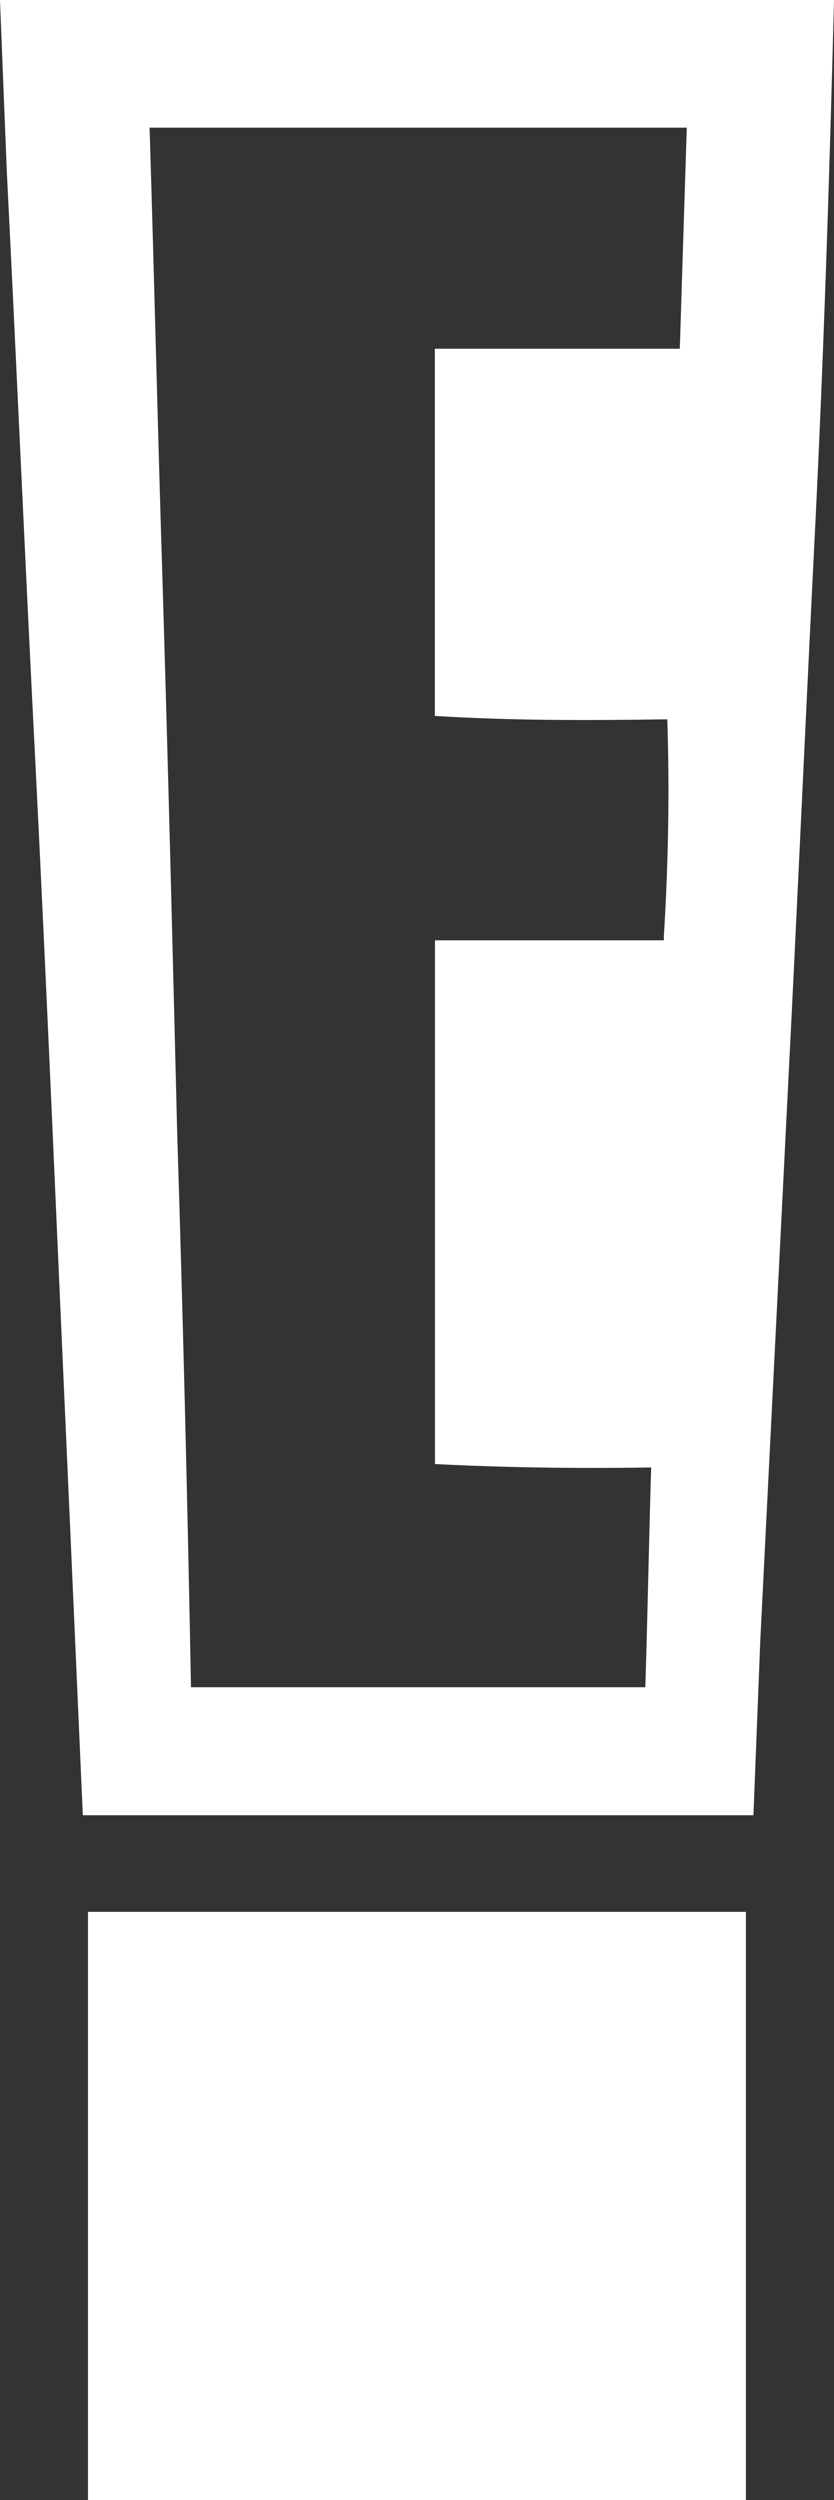
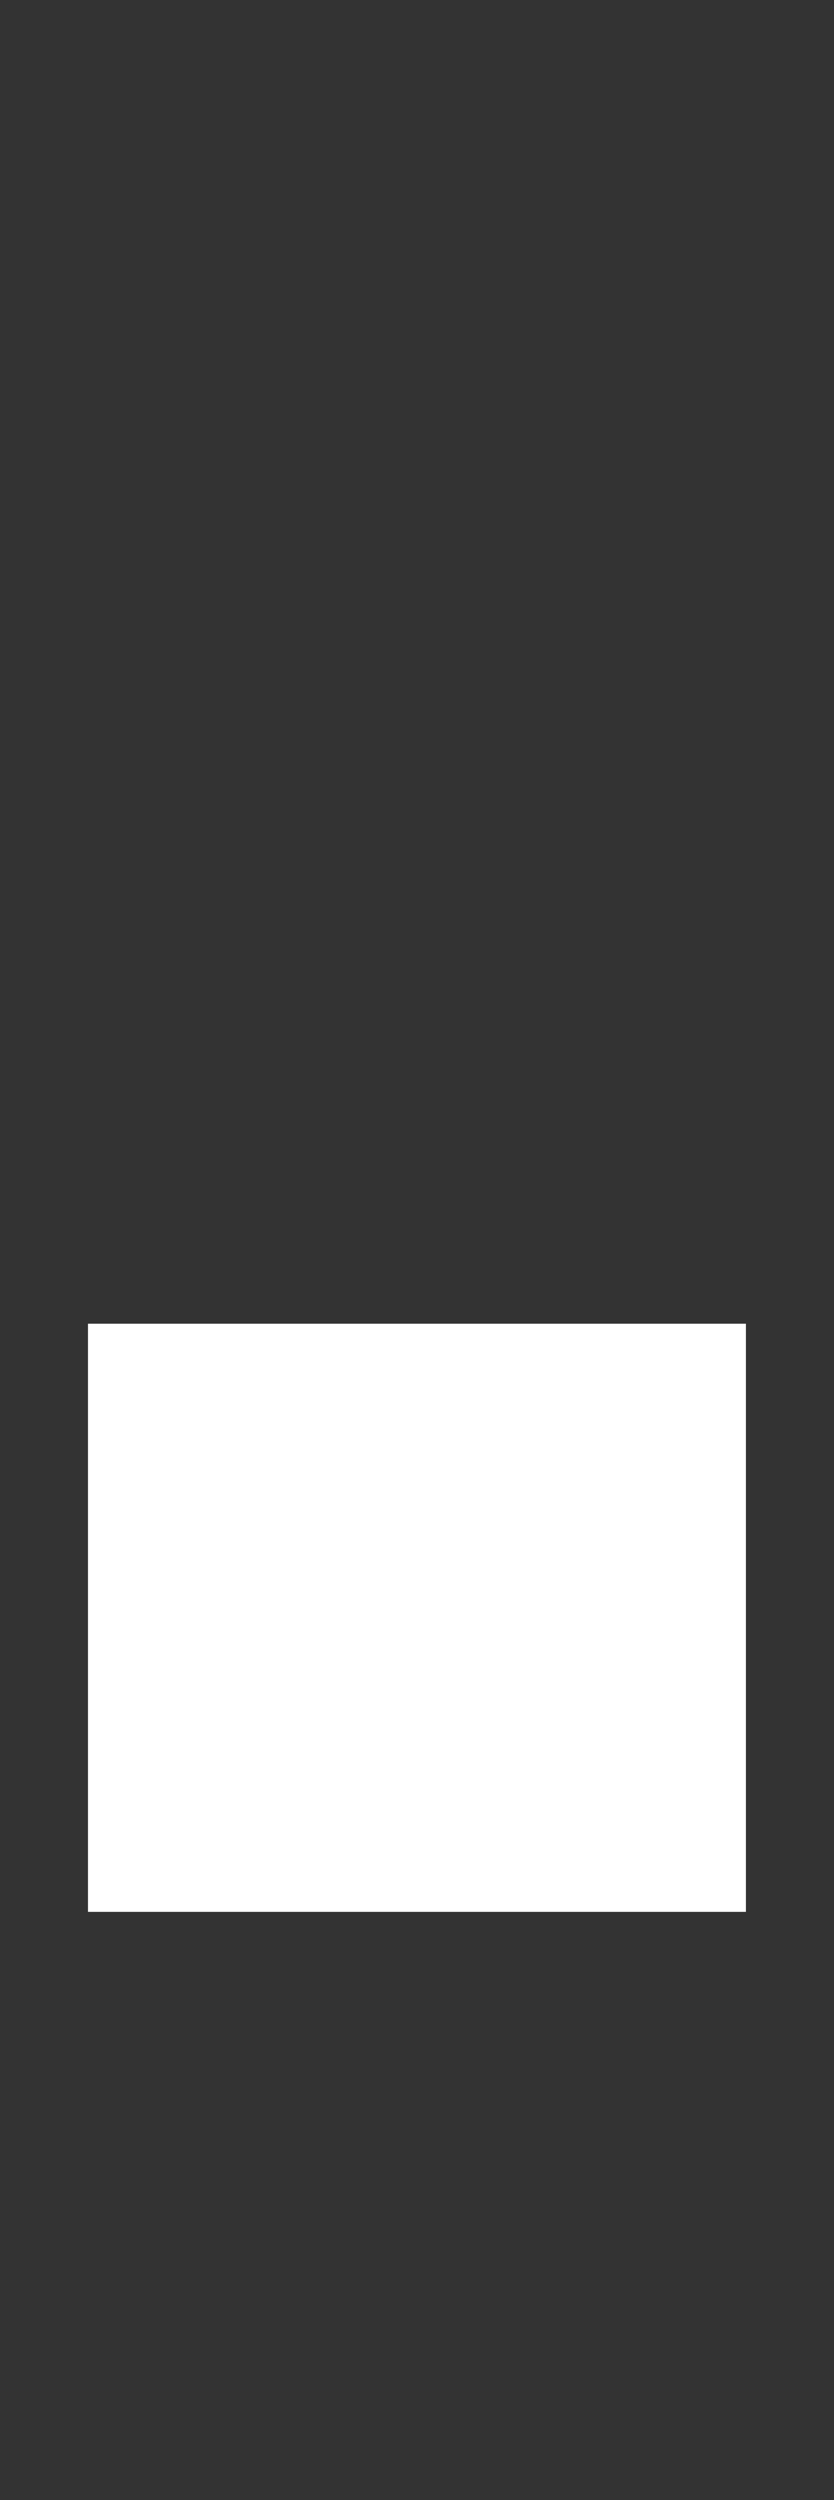
<svg xmlns="http://www.w3.org/2000/svg" id="Layer_2" viewBox="0 0 77.73 232.85">
  <rect x="0" y="0" width="77.73" height="232.85" fill="#333333" stroke="none" />
  <defs>
    <style>      .cls-1 {        fill: #fff;        fill-rule: evenodd;      }    </style>
  </defs>
  <g id="Capa_1">
    <g>
-       <path class="cls-1" d="M0,0c.21,5.47.43,10.83.64,16.08.86,17.05,1.61,34.2,2.47,51.25.86,16.83,1.61,33.77,2.36,50.92.75,16.83,1.5,33.77,2.25,50.82h62.5c.22-5.58.43-10.93.64-16.3.86-17.05,1.71-34.2,2.57-51.25.86-16.83,1.61-33.77,2.47-50.92C76.76,33.56,77.3,16.72,77.73,0H0ZM63.36,32.16v.32h-22.83v34.2c6.86.43,14.04.43,21.34.32h.32c.22,6.43.11,13.29-.32,20.26v.32h-21.33v48.78c6.33.32,12.97.43,19.94.32h.21c-.21,6.75-.32,13.4-.54,20.26v.21H17.8c-.32-17.26-.75-34.52-1.29-51.78-.43-17.37-.86-34.73-1.39-52.1-.43-13.72-.75-27.55-1.18-41.38h50.07c-.22,6.86-.43,13.51-.64,20.26h0Z" />
-       <path class="cls-1" d="M8.2,178.07v54.78h61.32v-54.78H8.2Z" />
+       <path class="cls-1" d="M8.2,178.07h61.32v-54.78H8.2Z" />
    </g>
  </g>
</svg>